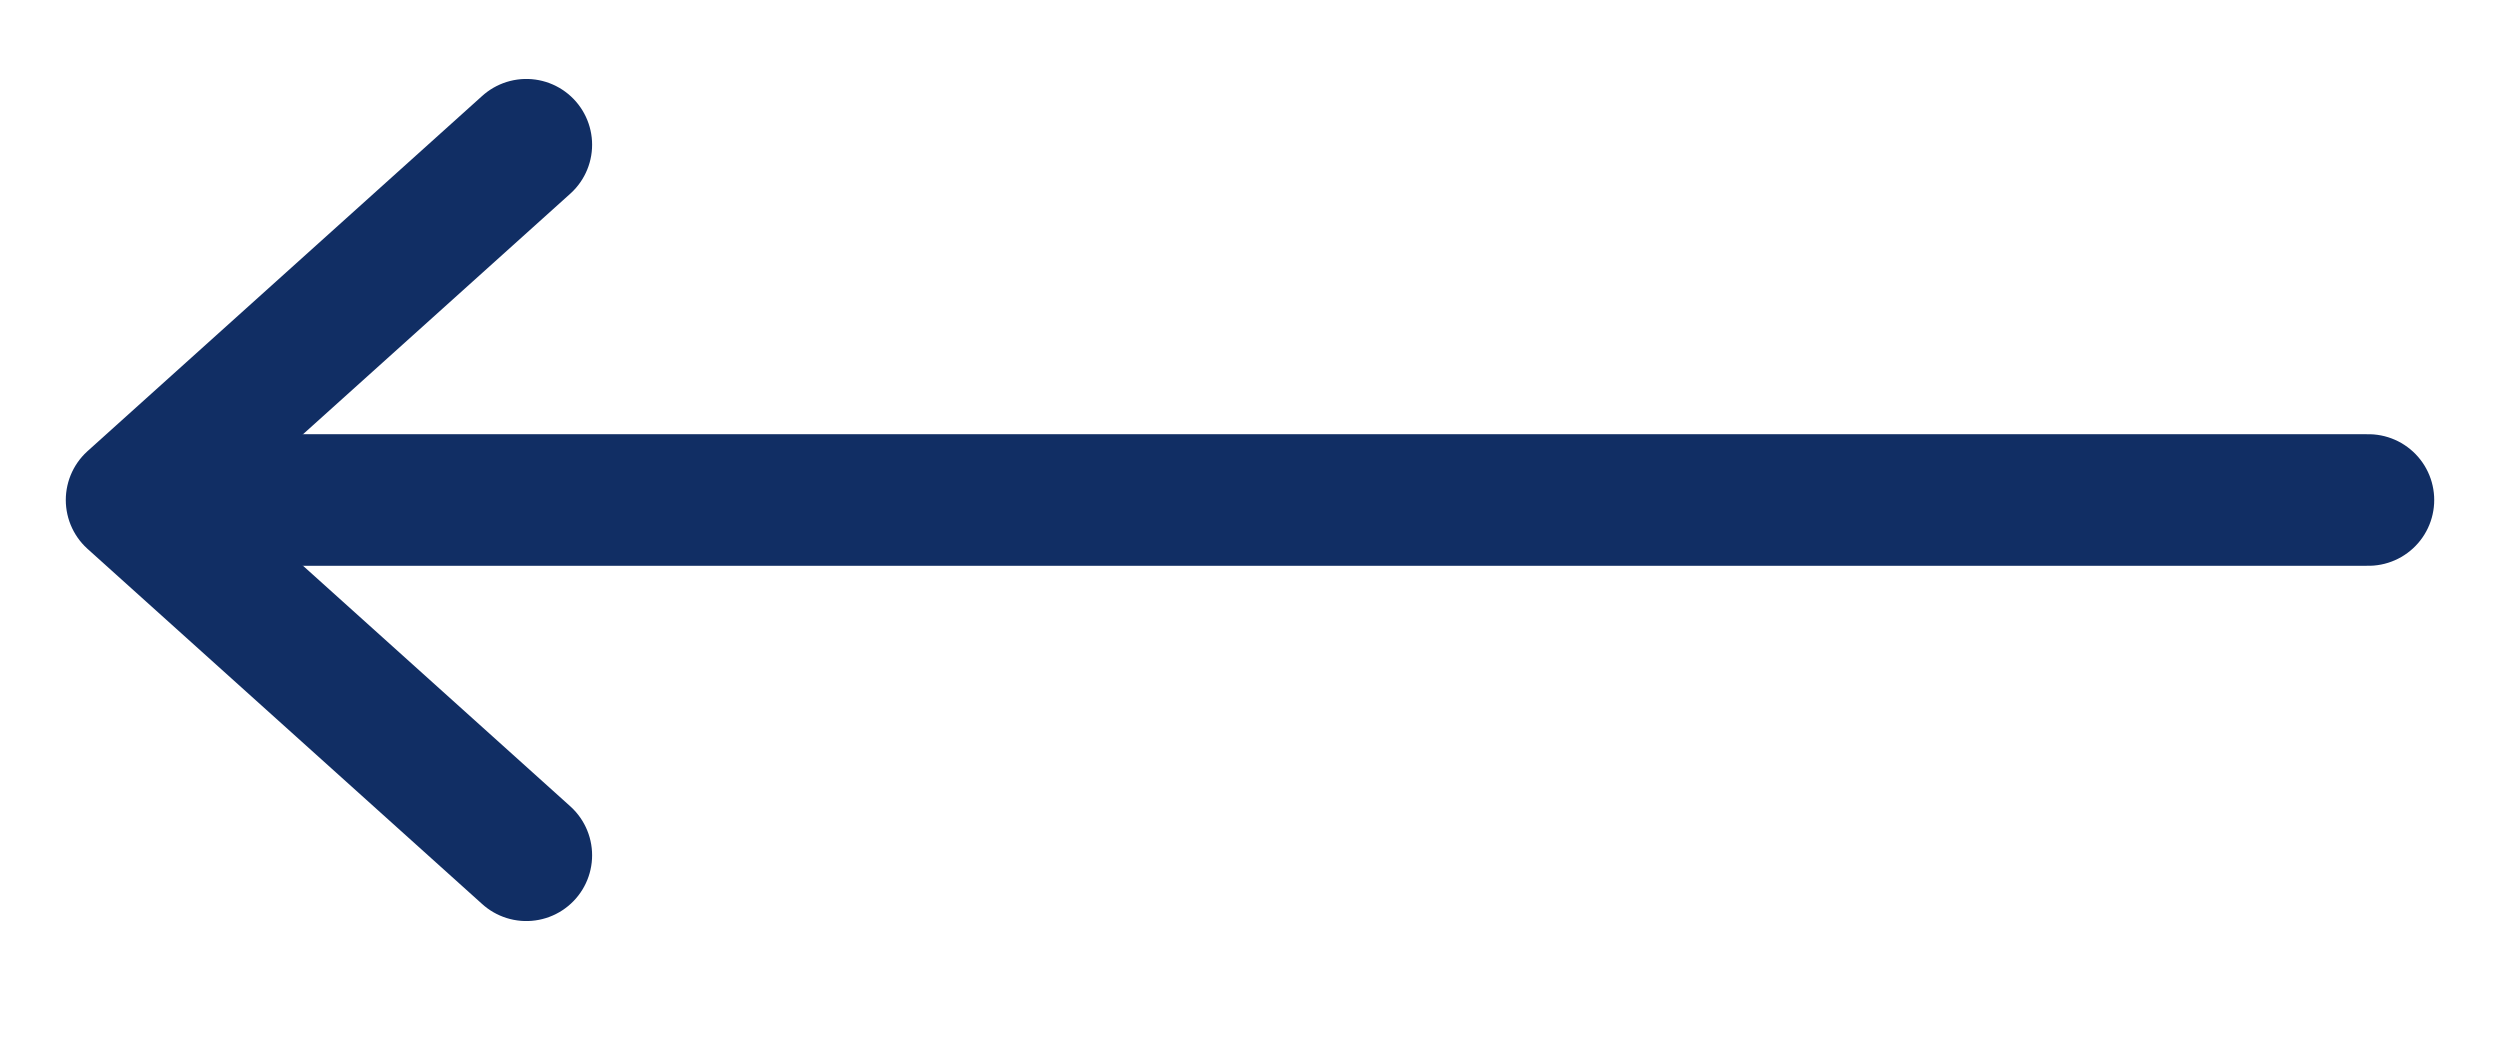
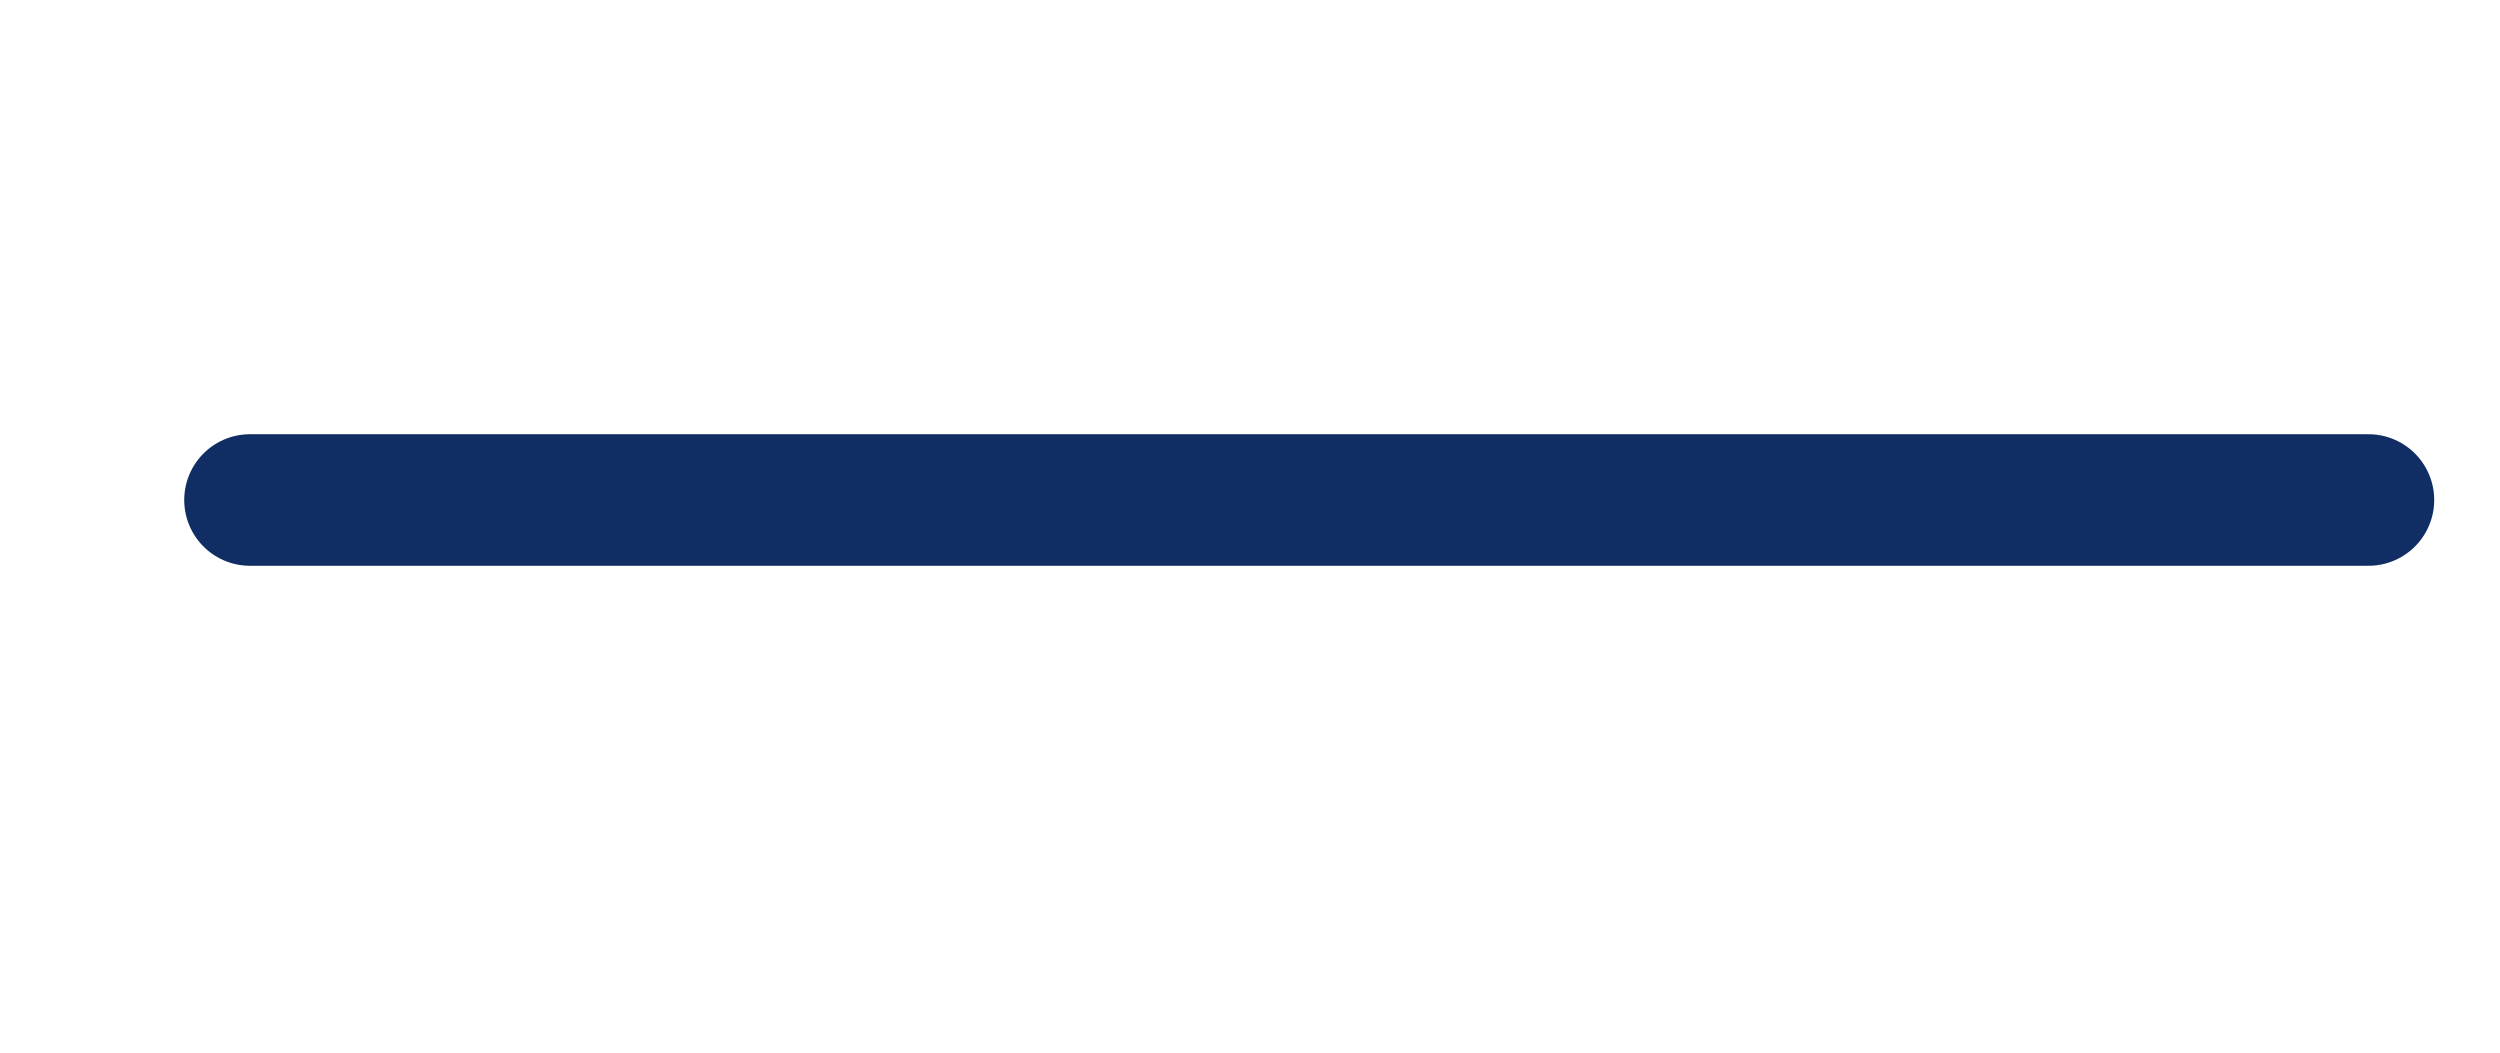
<svg xmlns="http://www.w3.org/2000/svg" version="1.1" id="Layer_1" x="0px" y="0px" viewBox="0 0 19 8" style="enable-background:new 0 0 19 8;" xml:space="preserve">
  <style type="text/css">
	.st0{fill:none;stroke:#112E64;stroke-linecap:round;stroke-linejoin:round;}
</style>
  <g id="Alt-Version">
    <g id="home" transform="translate(-643, -1002)">
      <g id="Group-7" transform="translate(555, 991)">
        <g id="Group-6" transform="translate(97.5, 15) scale(-1, 1) translate(-97.5, -15) translate(89, 12)">
          <line id="Path-4" class="st0" x1="0" y1="2.8" x2="16.1" y2="2.8" />
-           <polyline id="Path-5" class="st0" points="14,5.5 17,2.8 14,0.1     " />
        </g>
      </g>
    </g>
  </g>
</svg>